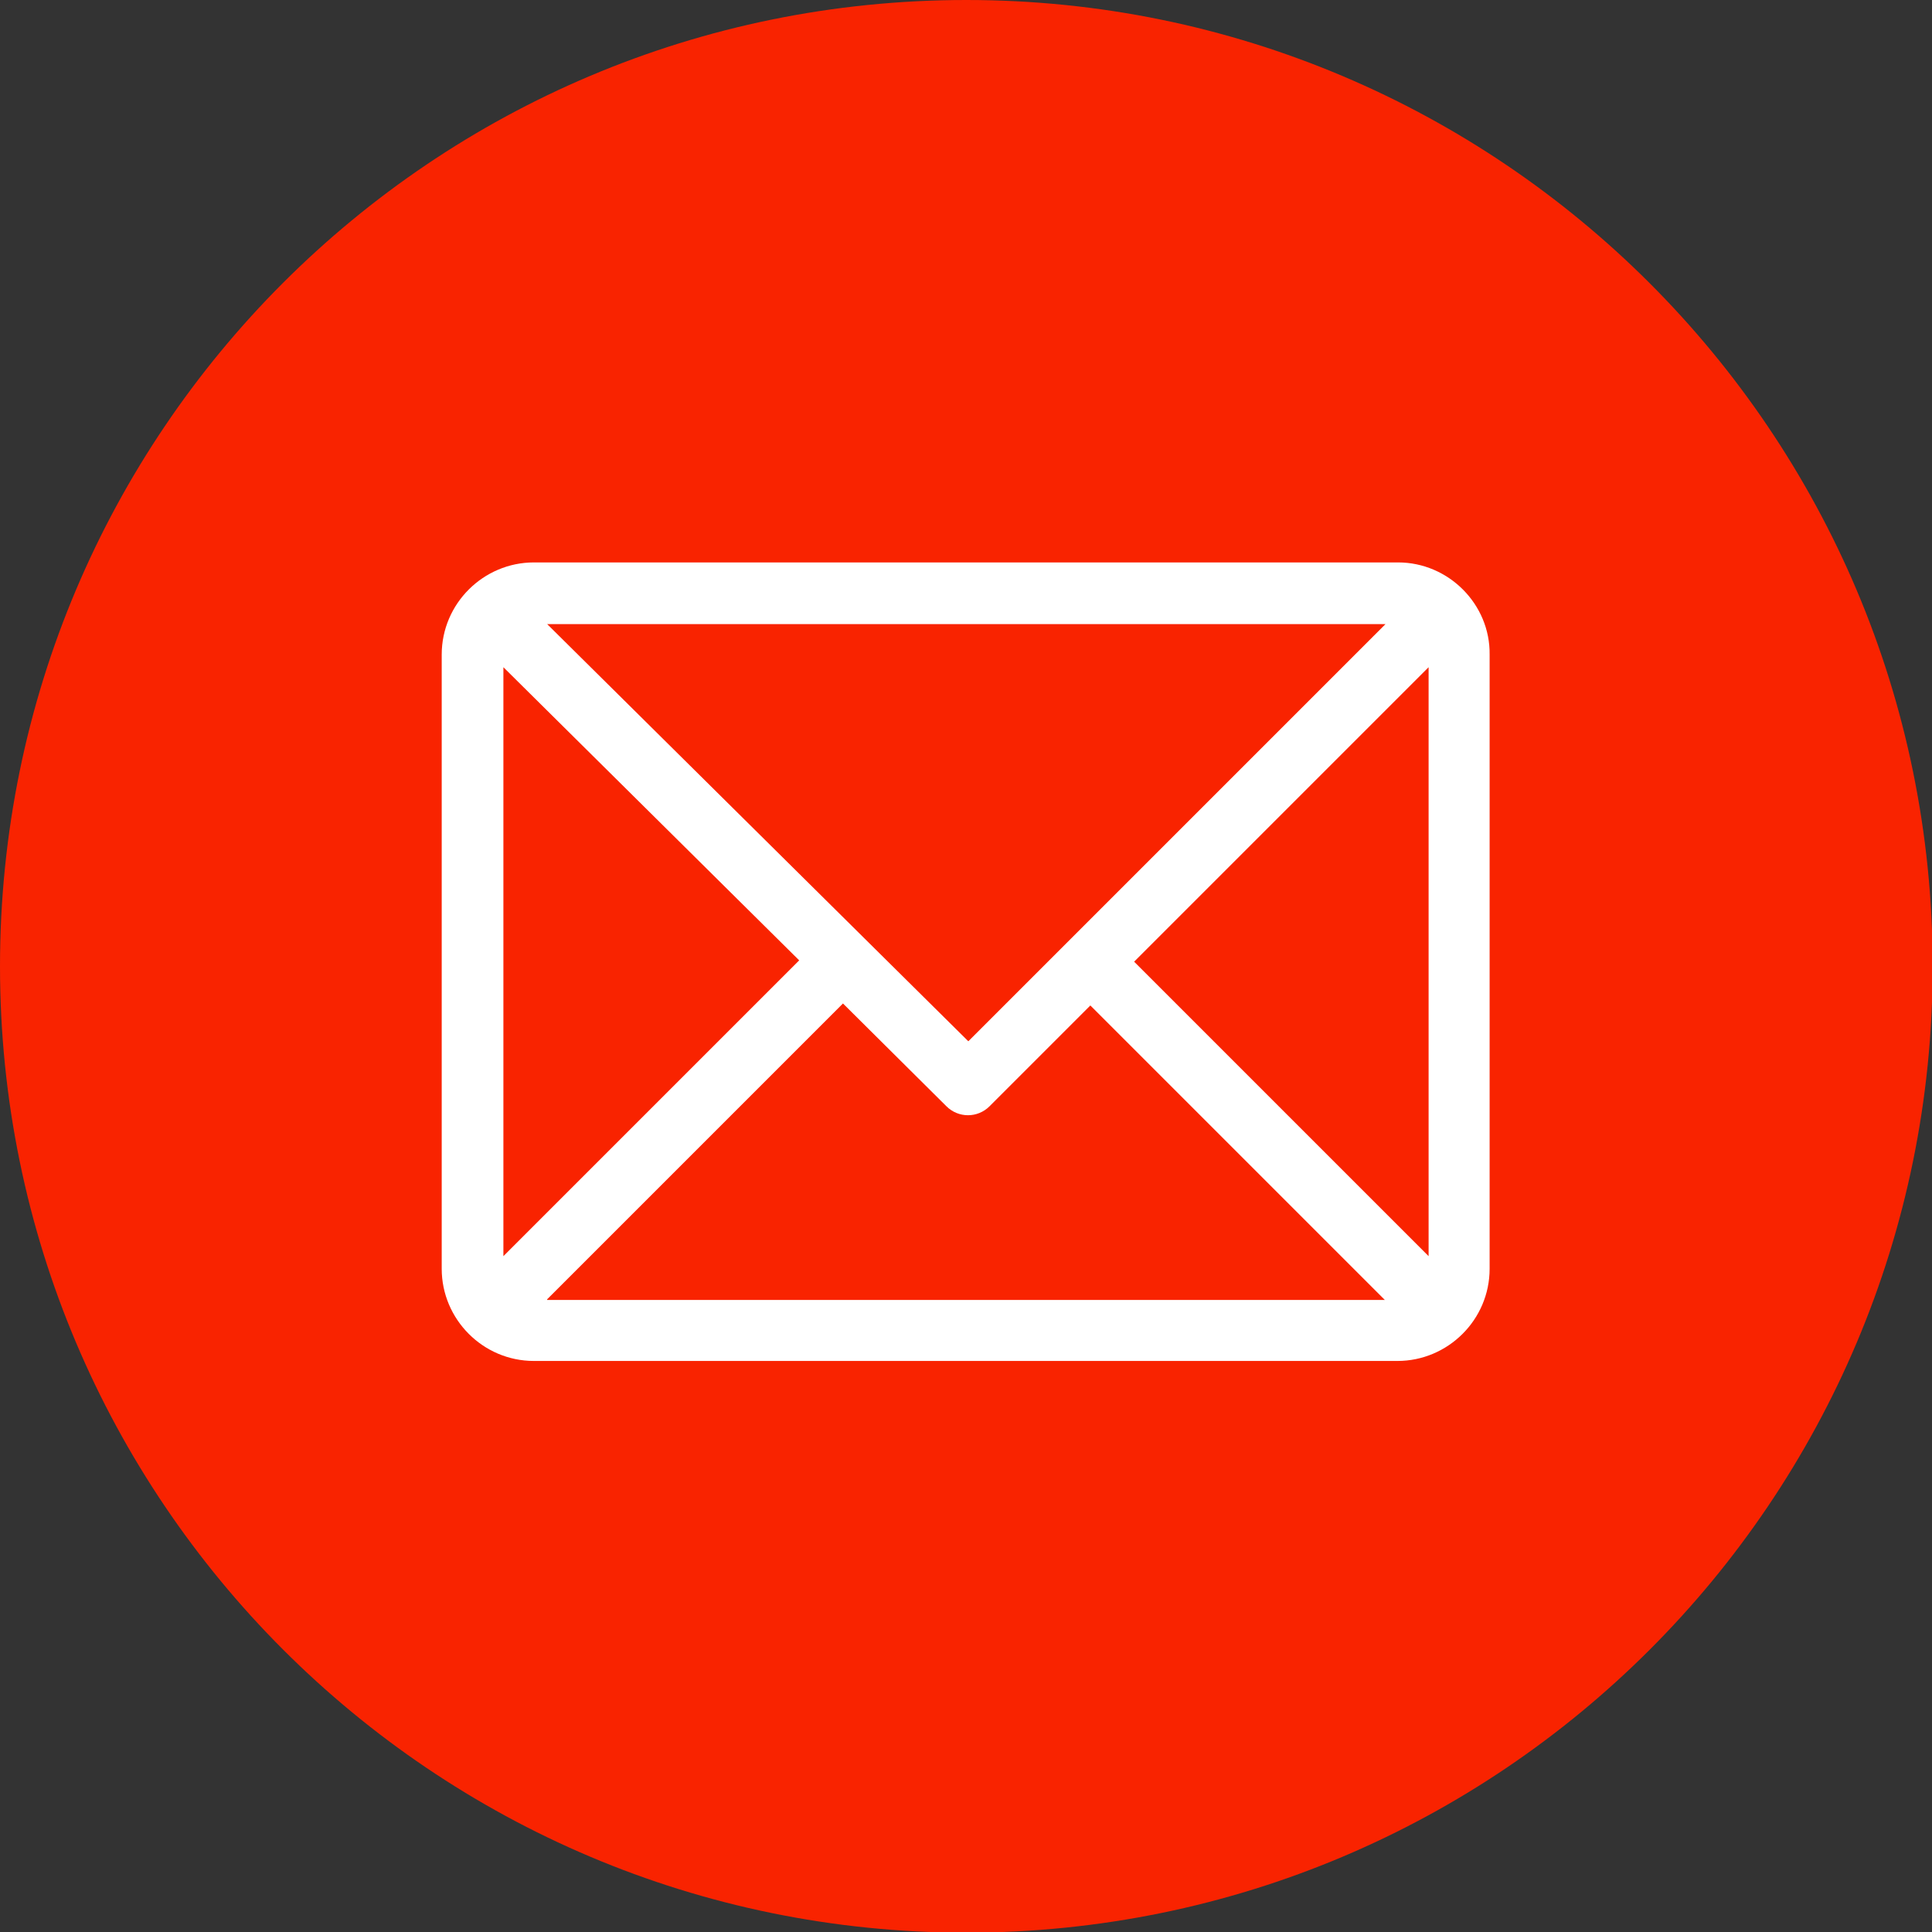
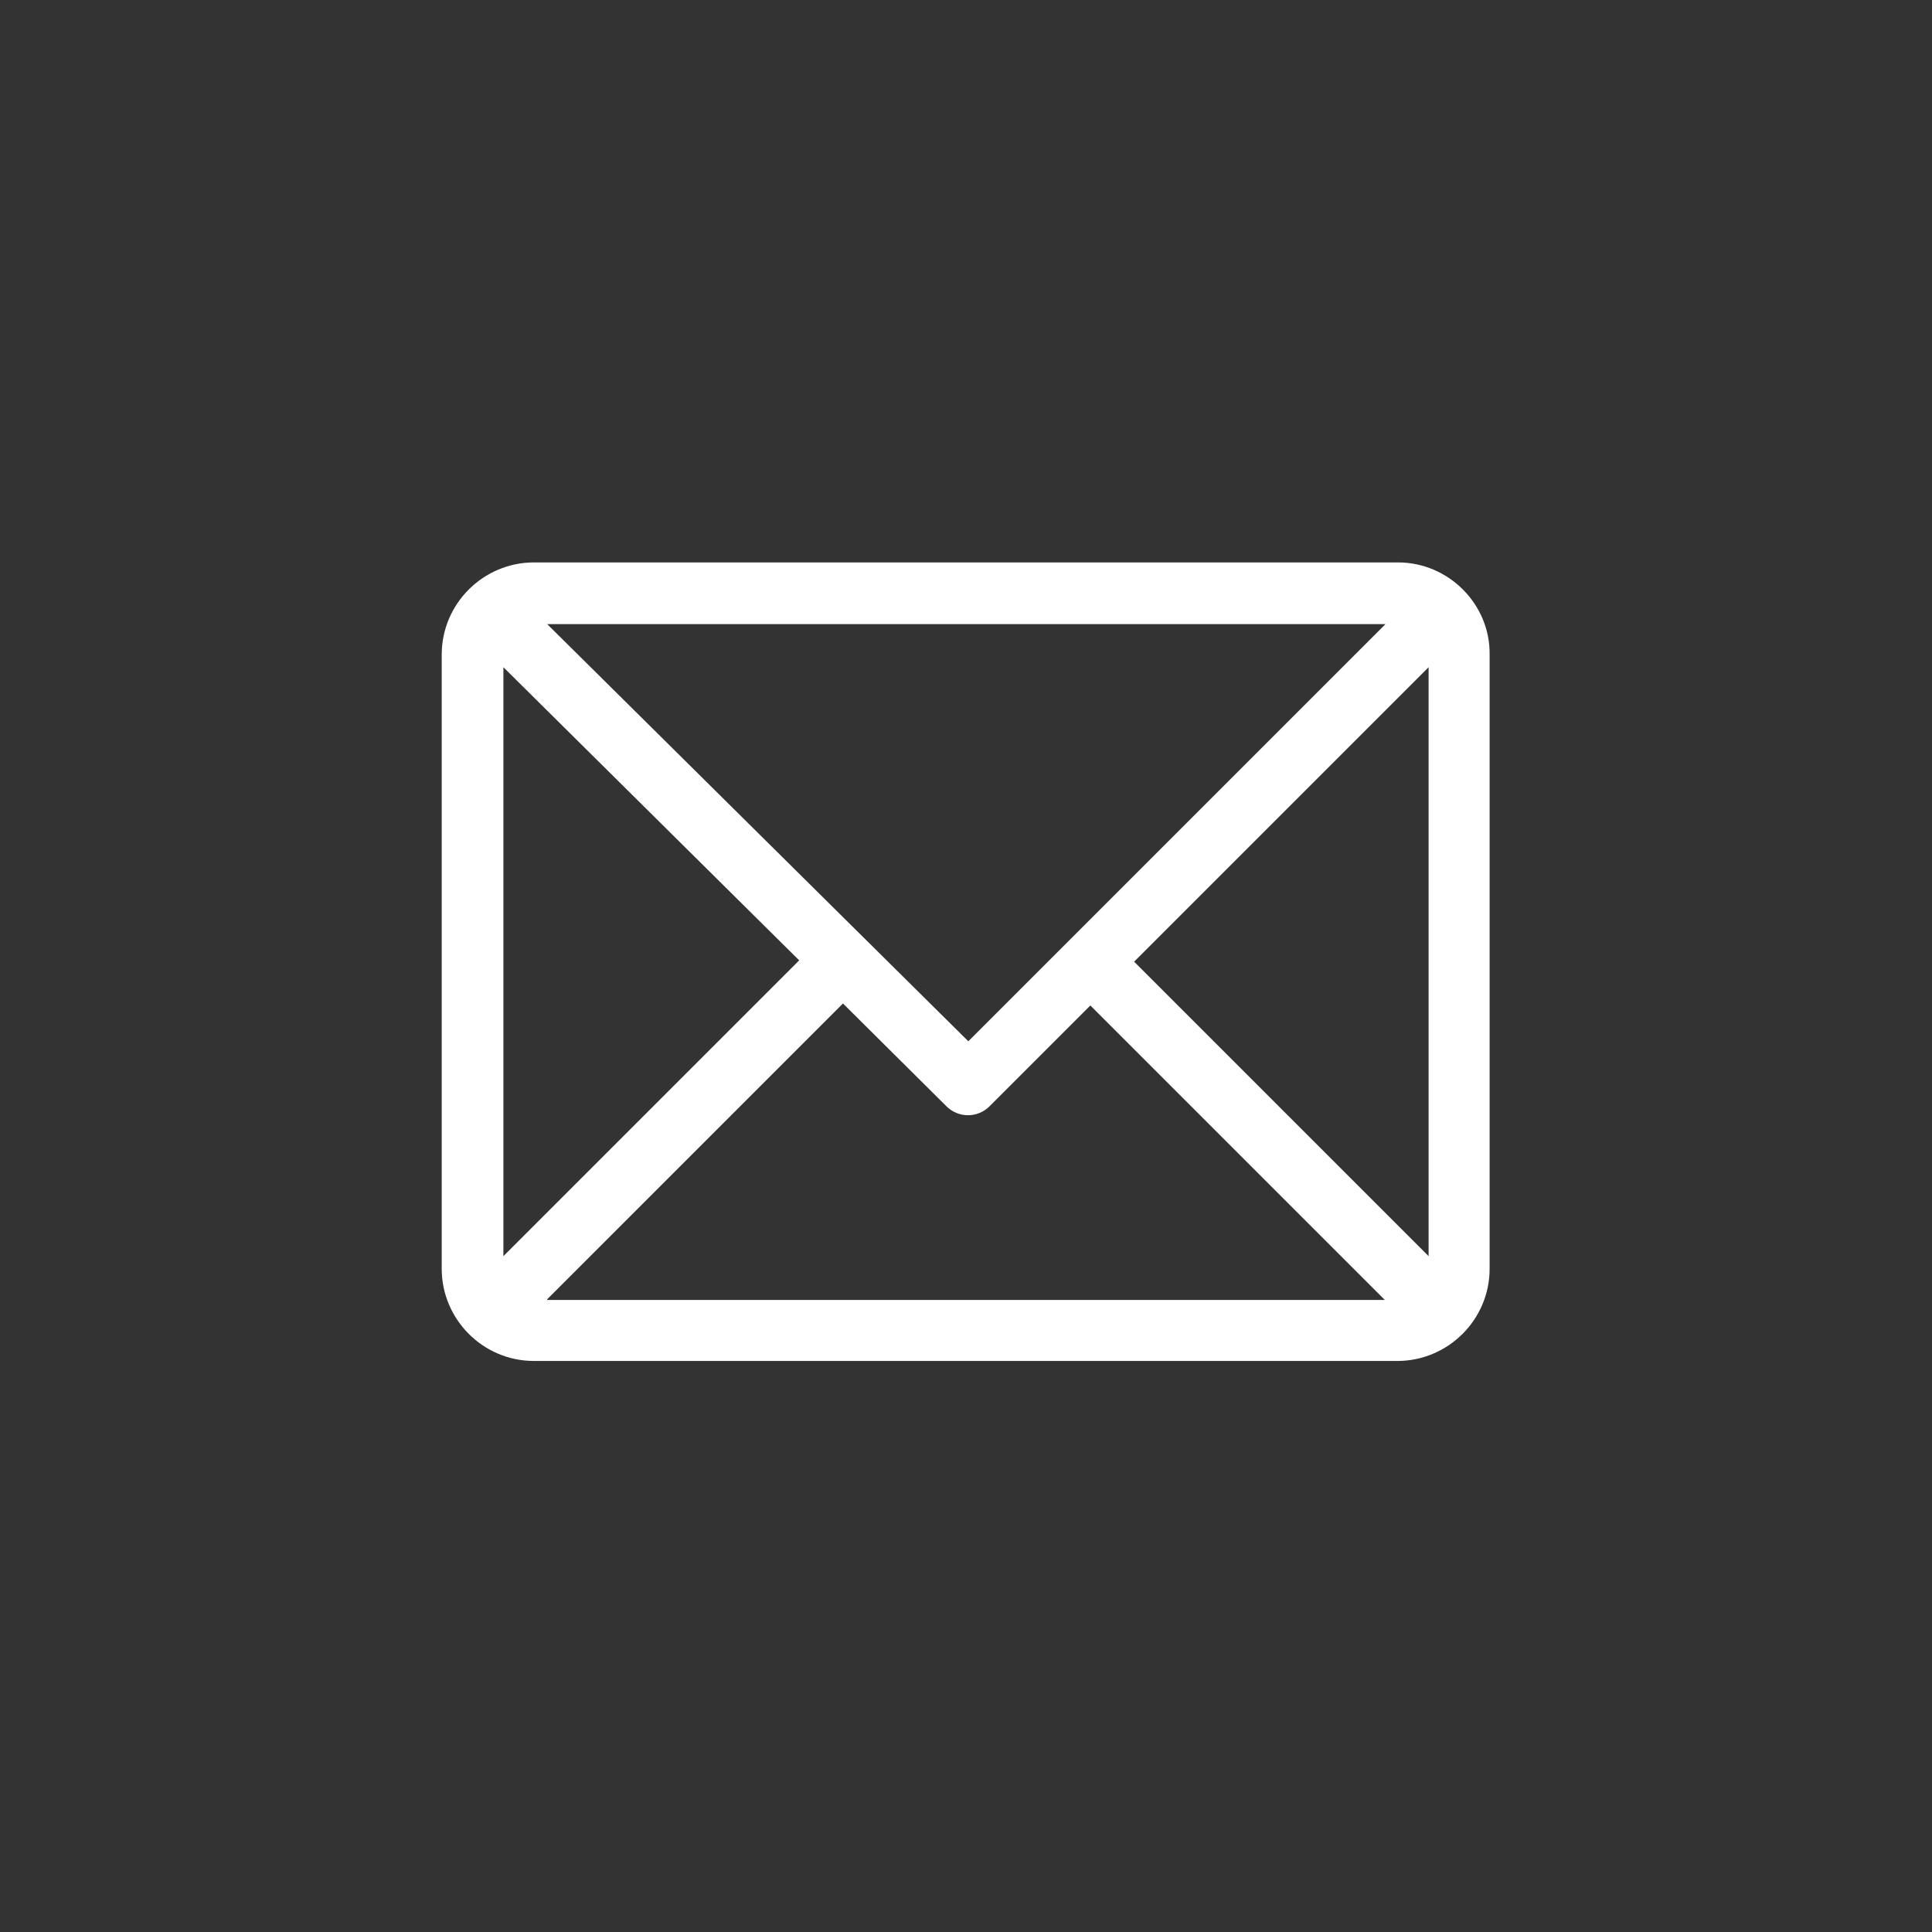
<svg xmlns="http://www.w3.org/2000/svg" version="1.1" id="Layer_1" x="0px" y="0px" viewBox="0 0 291.3 291.3" style="enable-background:new 0 0 291.3 291.3;" xml:space="preserve">
  <rect x="0" y="0" width="291.3" height="291.3" fill="#333333" stroke="none" />
  <style type="text/css">
	.st0{fill:#F92300;}
	.st1{fill:#FFFFFF;}
</style>
  <title>dribbble-icon</title>
-   <path class="st0" d="M145.7,0c80.4,0,145.7,65.2,145.7,145.7s-65.2,145.7-145.7,145.7S0,226.1,0,145.7C0,65.2,65.2,0,145.7,0  C145.7,0,145.7,0,145.7,0z" />
  <g>
    <g>
      <path class="st1" d="M210.8,84.8H80.5c-7.6,0-13.9,6.2-13.9,13.9v92.6c0,7.6,6.2,13.9,13.9,13.9h130.2c7.6,0,13.9-6.2,13.9-13.9    V98.7C224.7,91.1,218.4,84.8,210.8,84.8z M208.9,94.1L146,157L82.5,94.1H208.9z M75.9,189.4v-88.8l44.6,44.2L75.9,189.4z     M82.5,195.9l44.6-44.6l15.6,15.5c1.8,1.8,4.7,1.8,6.5,0l15.2-15.2l44.4,44.4H82.5z M215.4,189.4L171,145l44.4-44.4V189.4z" />
    </g>
  </g>
</svg>